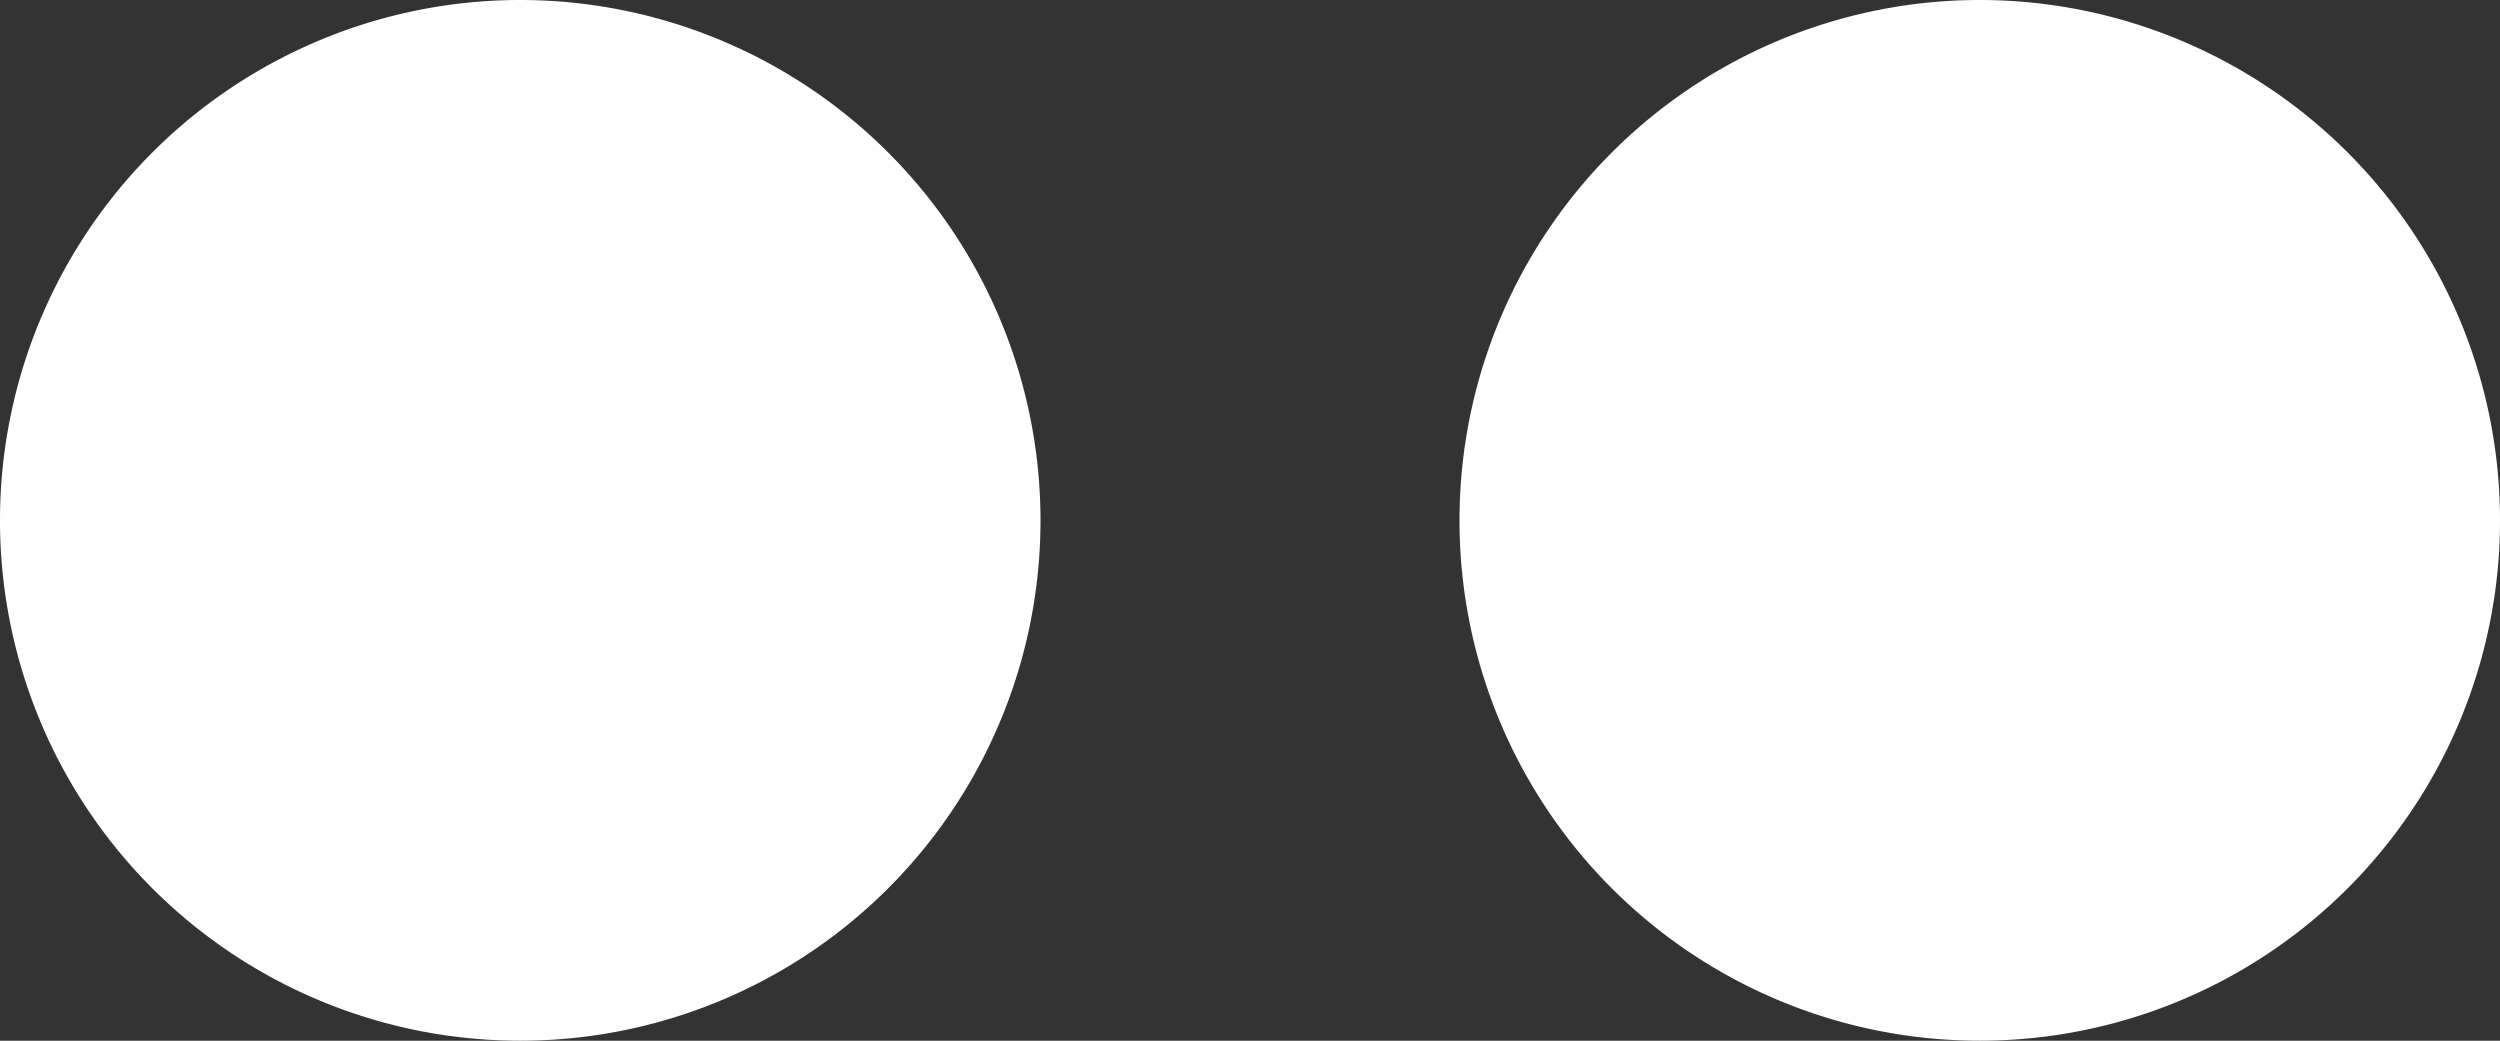
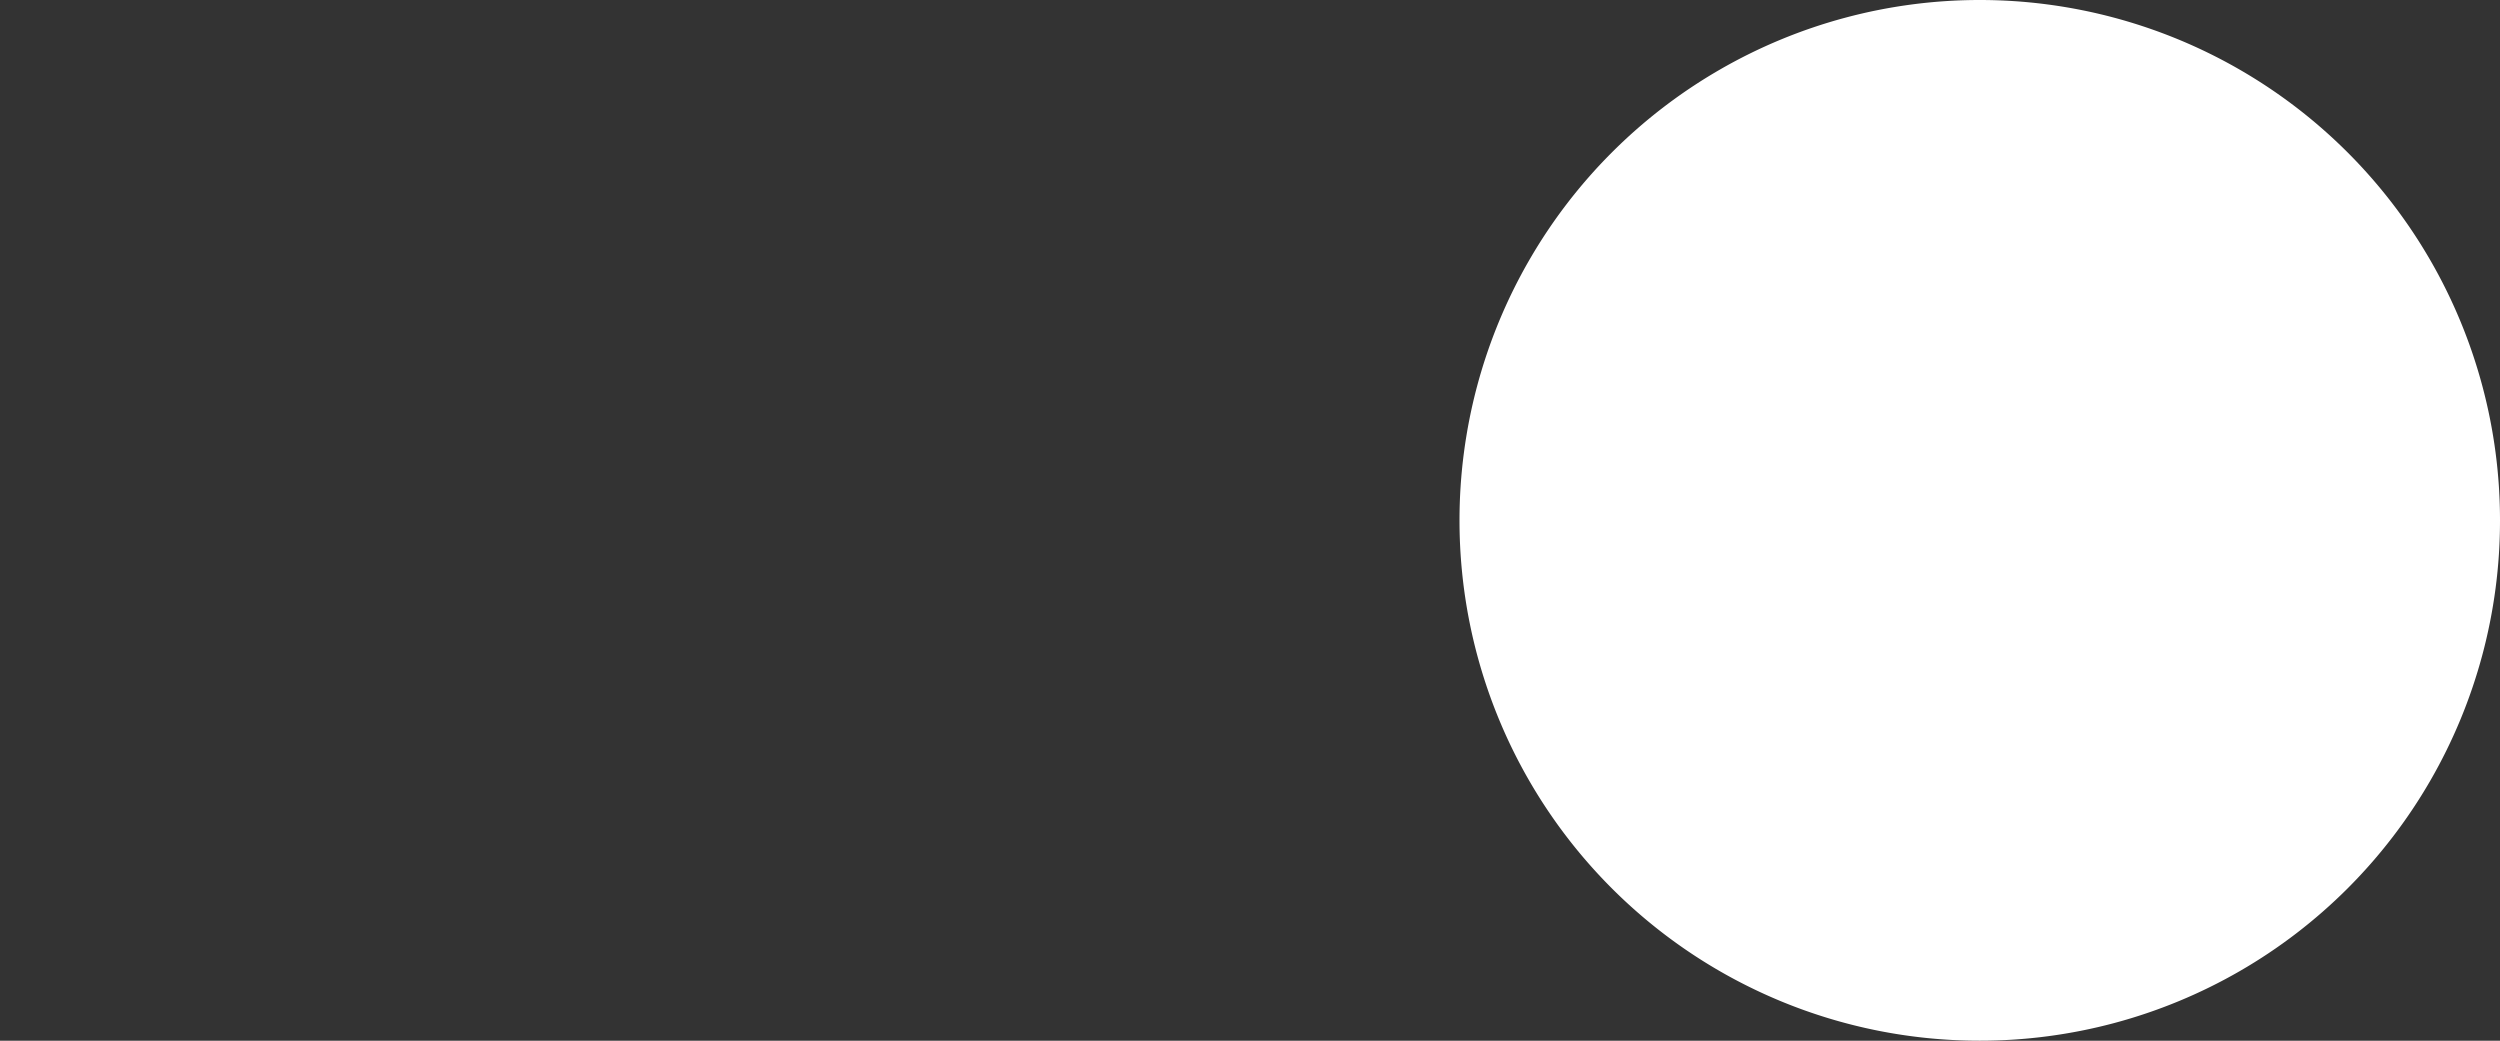
<svg xmlns="http://www.w3.org/2000/svg" width="11.891" height="4.95" viewBox="0 0 11.891 4.95">
  <rect x="0" y="0" width="11.891" height="4.95" fill="#333333" stroke="none" />
  <g transform="translate(-509.837 -3143.523)">
-     <path d="M-2.22-4.441A2.474,2.474,0,0,0,.255-6.915,2.475,2.475,0,0,0-2.22-9.391,2.475,2.475,0,0,0-4.694-6.915,2.474,2.474,0,0,0-2.22-4.441" transform="translate(514.531 3152.914)" fill="#fff" />
    <path d="M-2.22-4.441A2.474,2.474,0,0,0,.255-6.915,2.475,2.475,0,0,0-2.22-9.391,2.475,2.475,0,0,0-4.694-6.915,2.474,2.474,0,0,0-2.22-4.441" transform="translate(521.473 3152.914)" fill="#fff" />
  </g>
</svg>